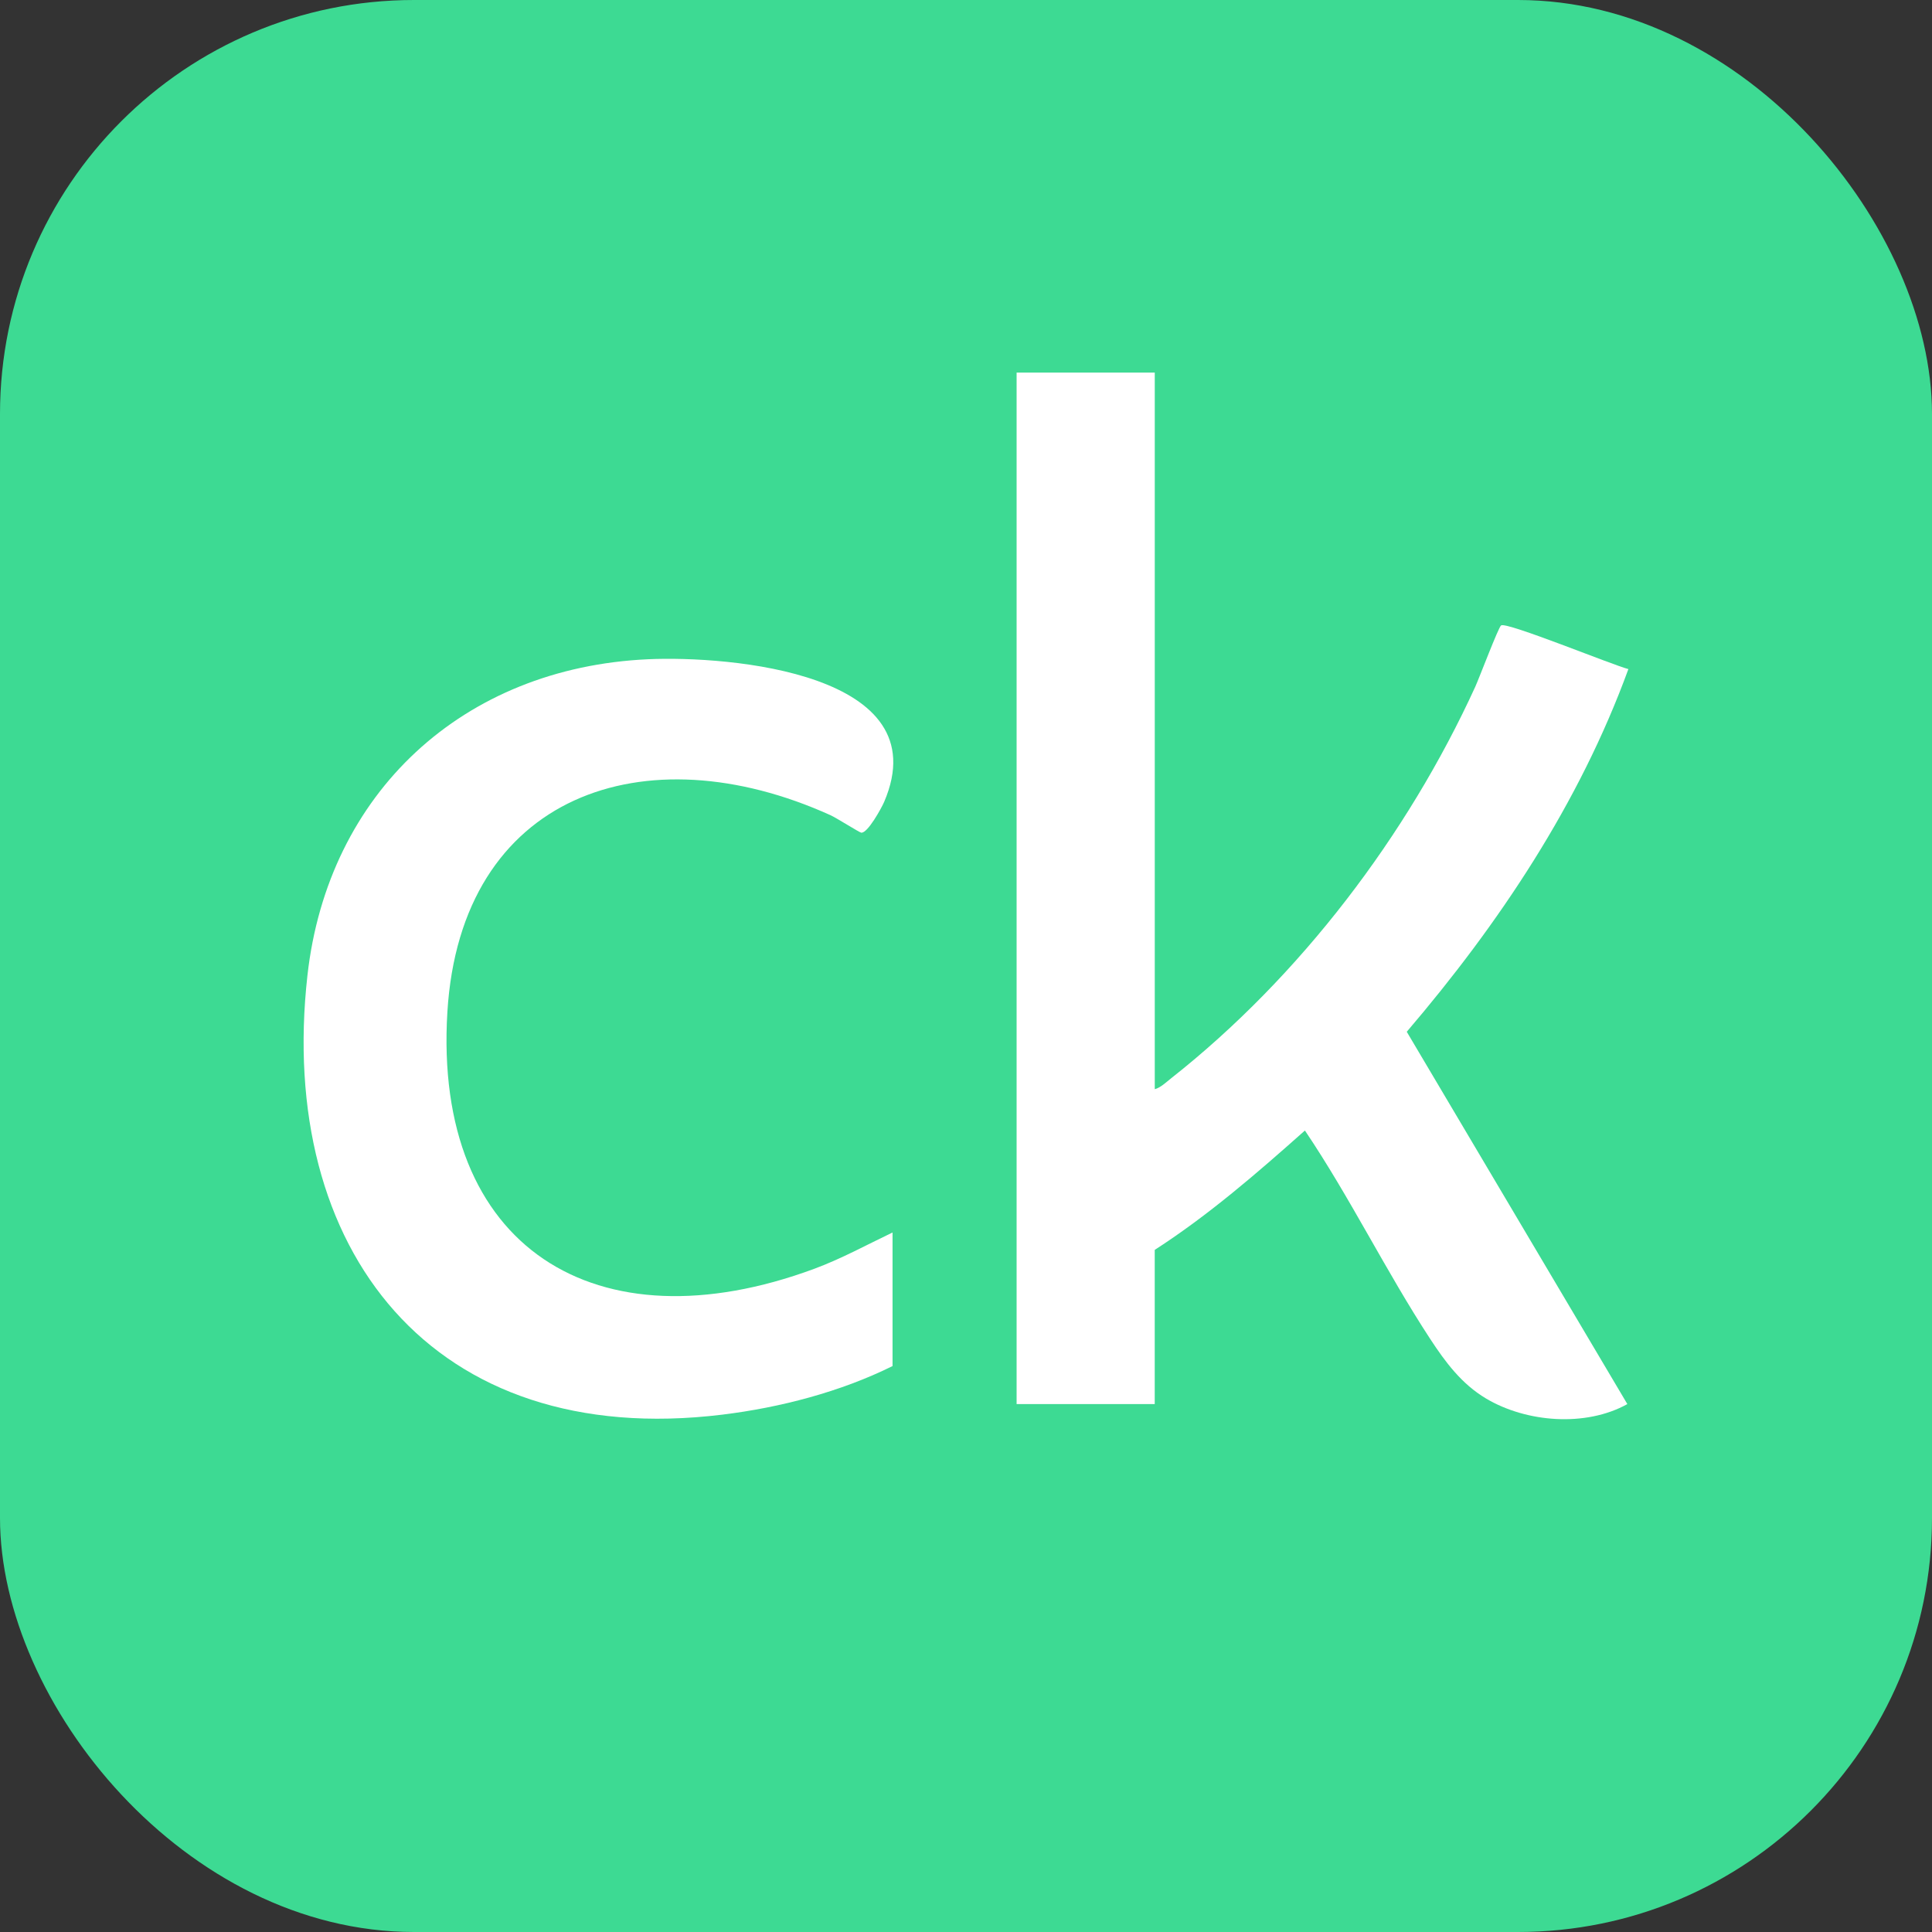
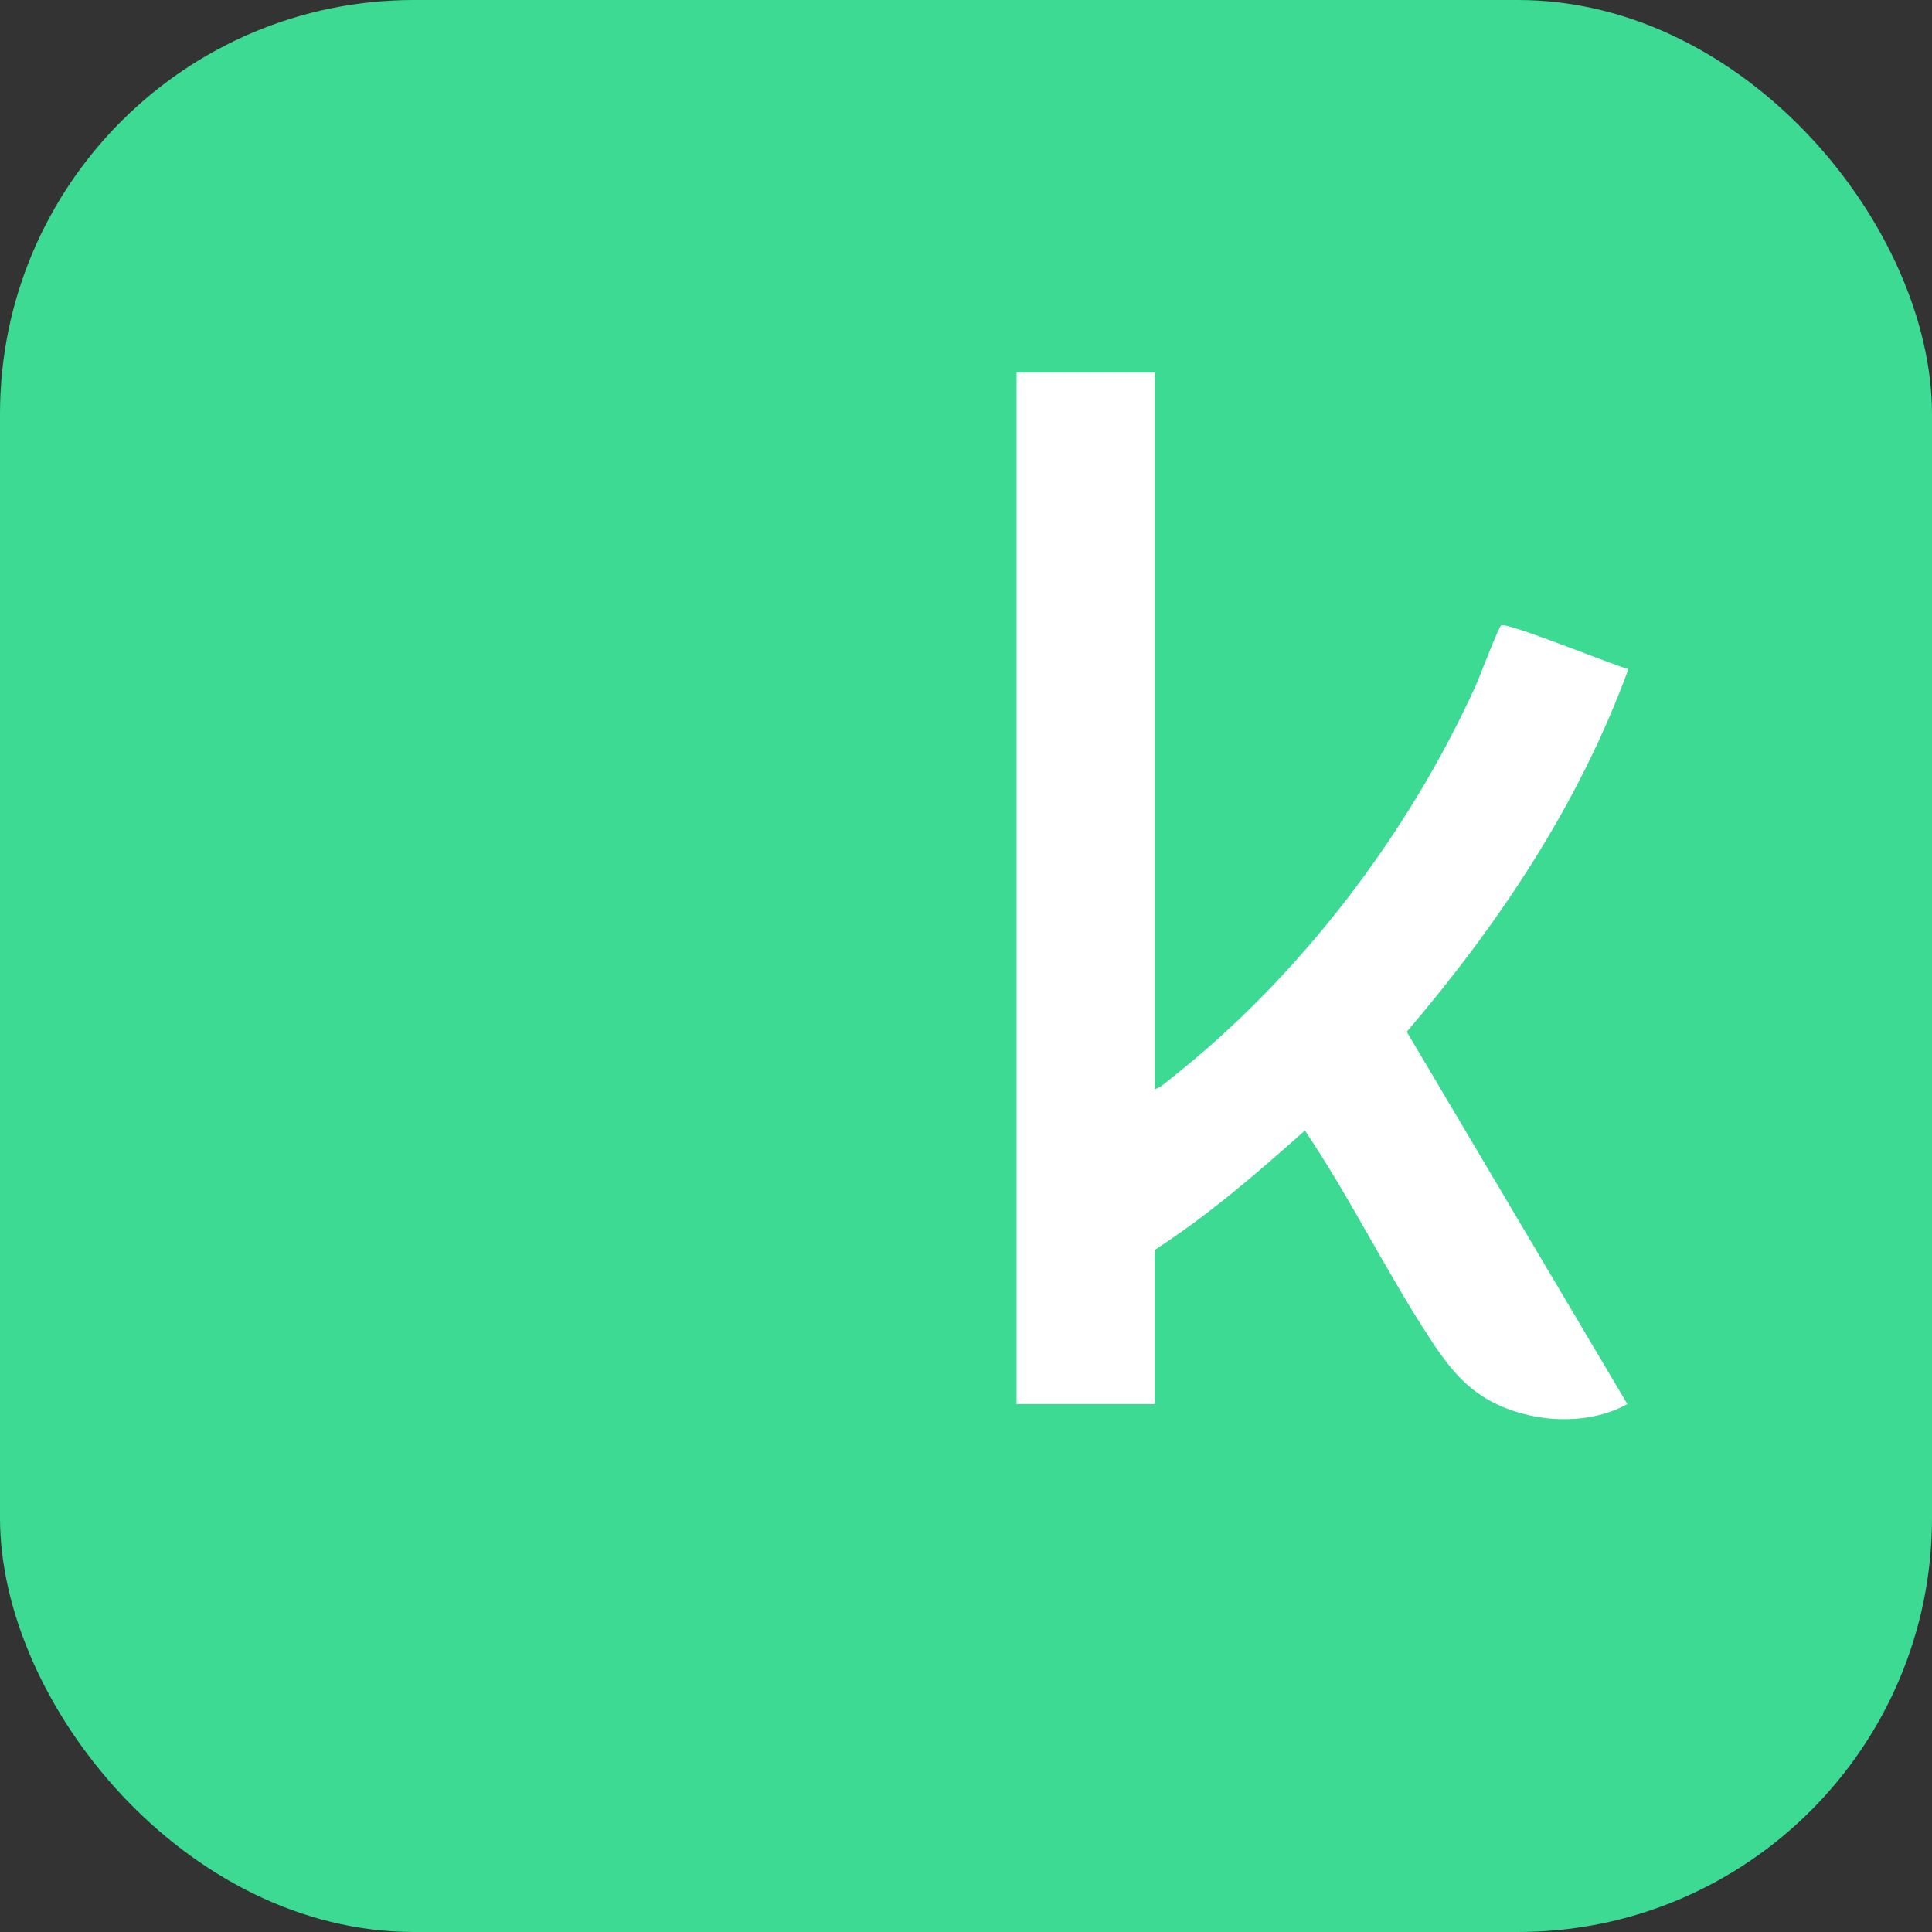
<svg xmlns="http://www.w3.org/2000/svg" width="140" height="140" viewBox="0 0 140 140" fill="none">
  <rect x="0" y="0" width="140" height="140" fill="#333333" stroke="none" />
  <rect width="140" height="140" rx="30" fill="#3DDA93" />
  <g clip-path="url(#clip0_2707_1455)">
    <path d="M83.679 27V78.927C84.093 78.822 84.525 78.406 84.867 78.136C94.214 70.764 101.979 60.531 106.903 49.766C107.184 49.149 108.578 45.46 108.775 45.319C109.172 45.039 116.915 48.217 117.999 48.484C114.451 58.214 108.644 66.918 101.939 74.766L117.924 101.746C114.903 103.425 110.604 103.081 107.68 101.339C105.908 100.283 104.732 98.697 103.629 97.011C100.423 92.111 97.836 86.785 94.559 81.921C91.101 84.998 87.579 88.055 83.676 90.572V101.744H73.667V27H83.676H83.679Z" fill="white" />
-     <path d="M64.677 89.312V98.99C60.912 100.858 56.529 101.998 52.344 102.51C31.326 105.084 20.052 90.55 22.278 70.685C23.761 57.45 33.535 48.381 46.965 47.771C52.856 47.505 68.064 48.771 64.071 58.105C63.892 58.526 62.865 60.41 62.404 60.337C62.263 60.315 60.613 59.268 60.178 59.071C46.731 52.987 33.382 57.556 32.419 73.332C31.375 90.427 43.214 97.784 58.997 91.945C60.964 91.217 62.794 90.211 64.677 89.311V89.312Z" fill="white" />
  </g>
  <defs>
    <clipPath id="clip0_2707_1455">
      <rect width="96" height="75.84" fill="white" transform="translate(22 27)" />
    </clipPath>
  </defs>
</svg>